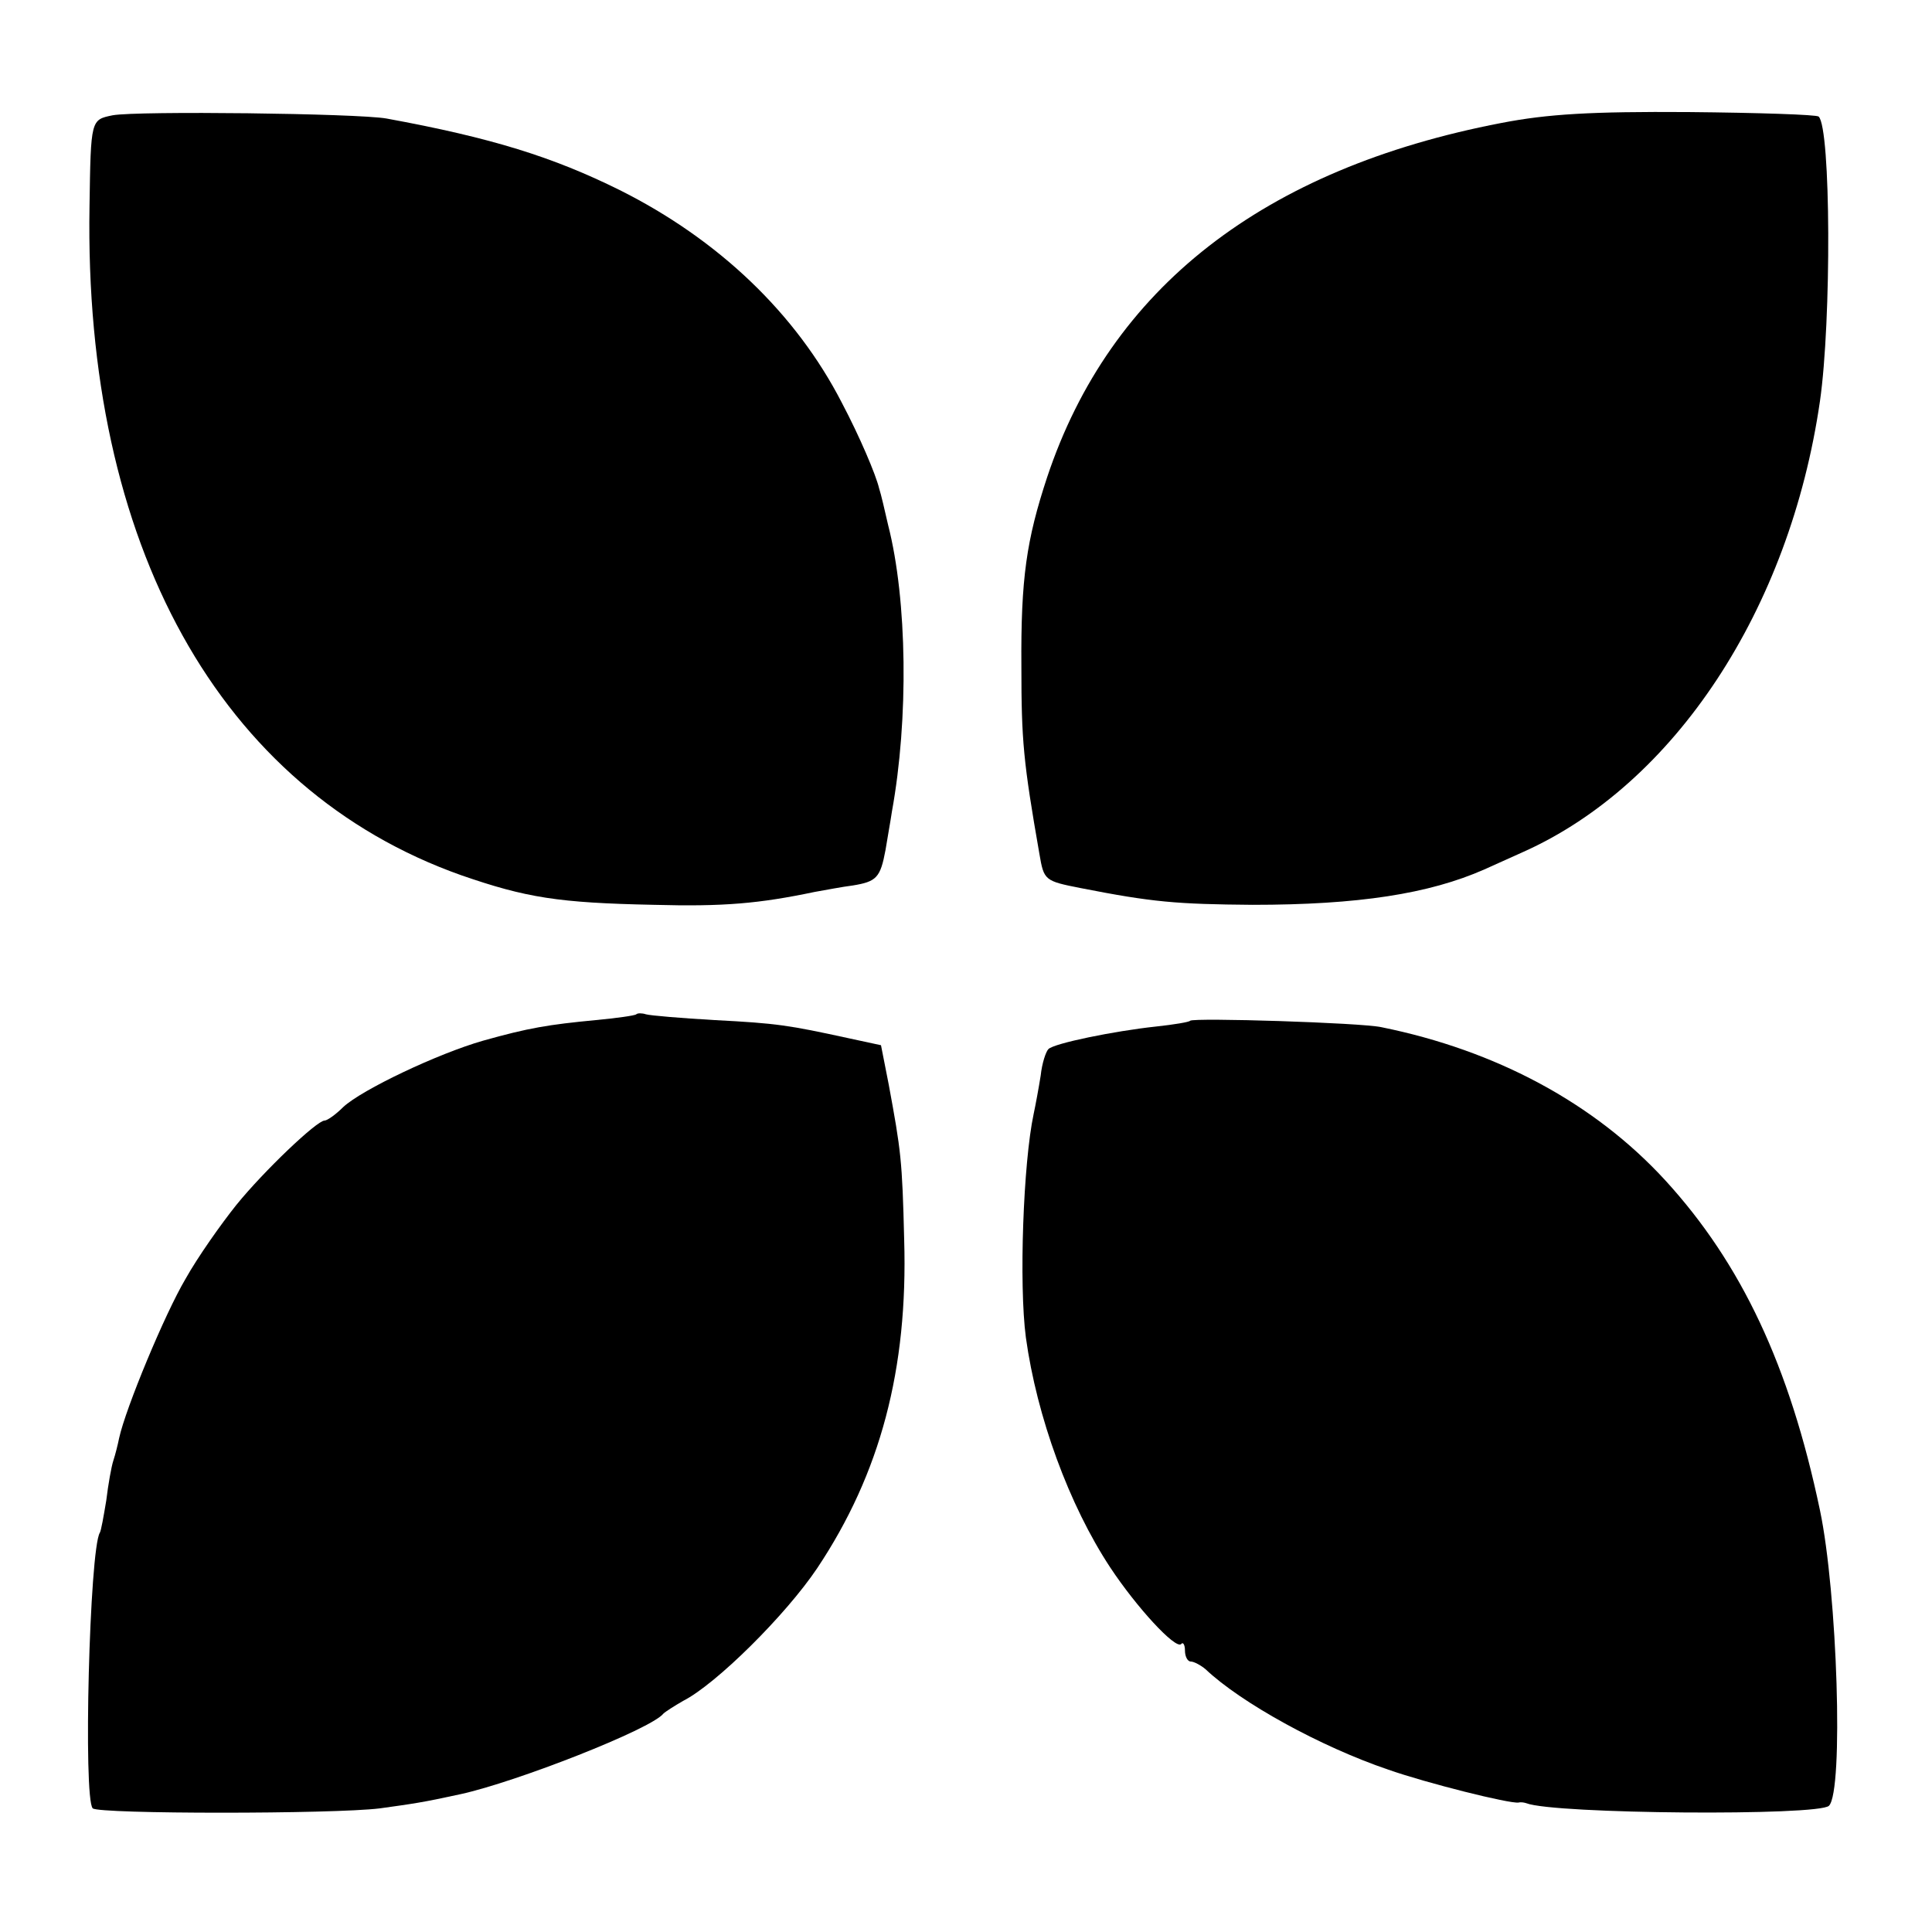
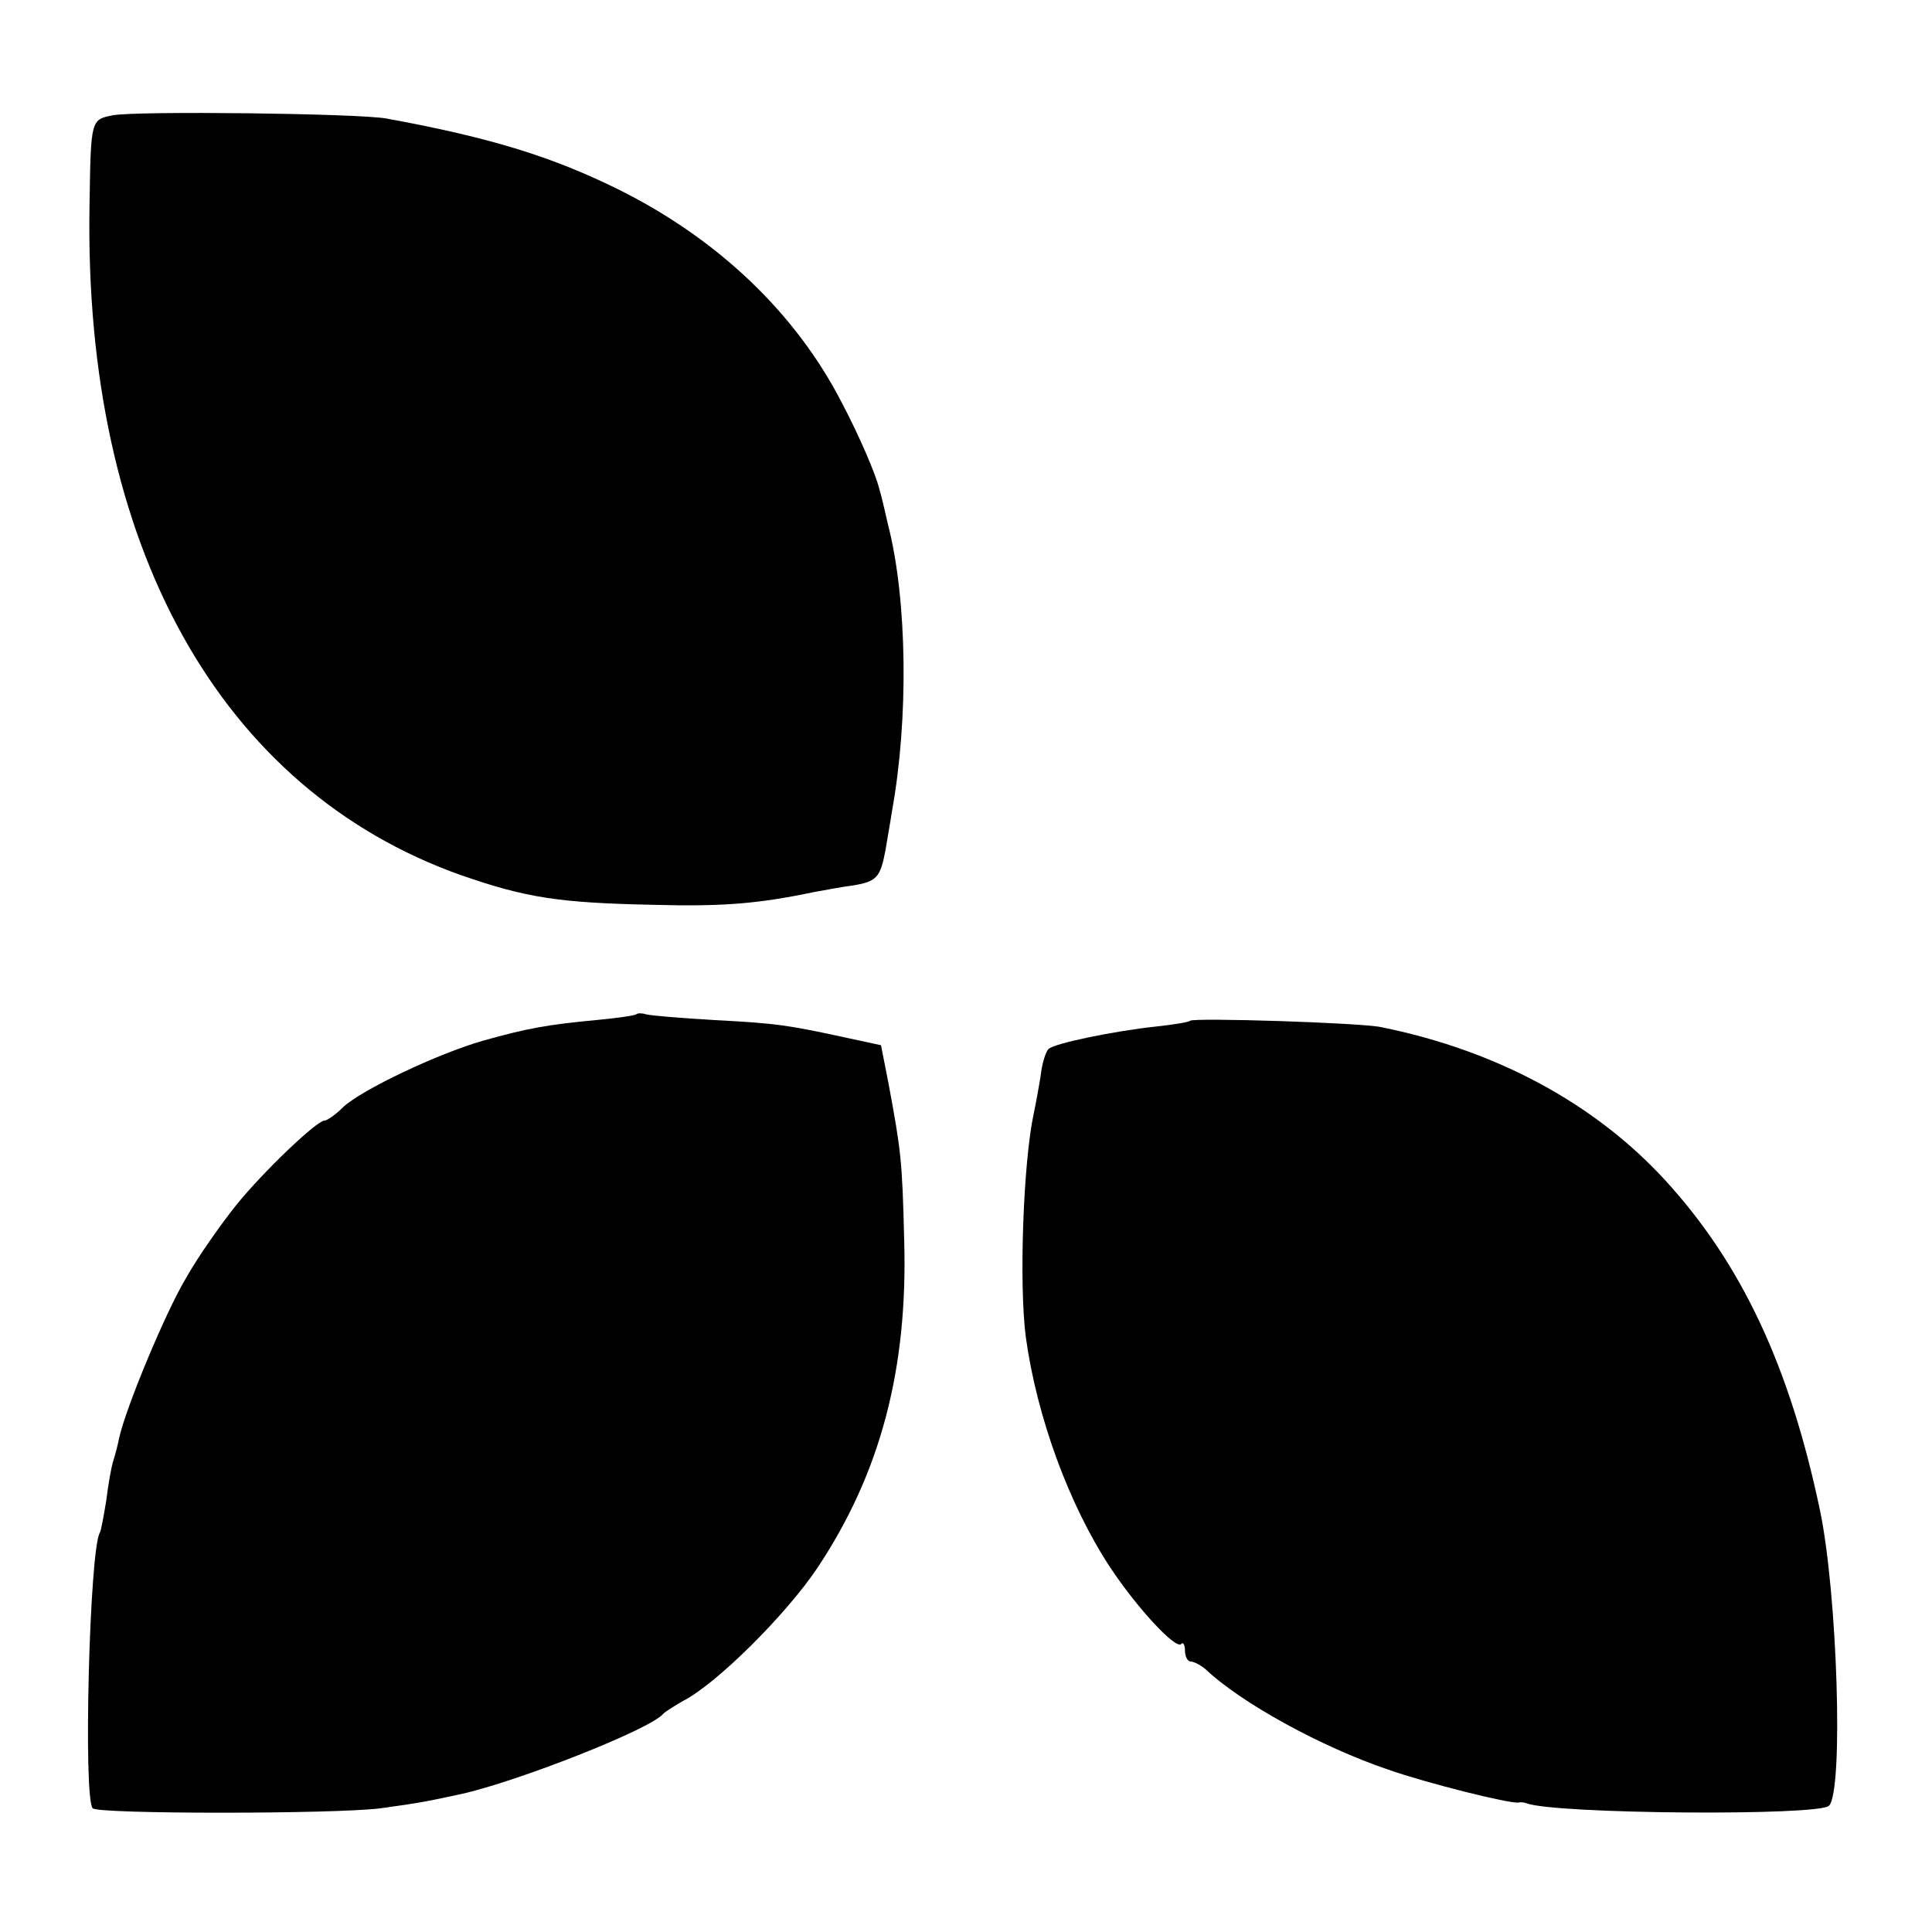
<svg xmlns="http://www.w3.org/2000/svg" version="1.0" width="300pt" height="300pt" viewBox="0 0 300 300" preserveAspectRatio="xMidYMid meet">
  <g transform="translate(0,300) scale(0.1,-0.1)" fill="#000000" stroke="none">
    <path d="M175 2821 c-34 -7 -34 -6 -36 -141 -9 -526 202 -906 577 -1039 101 -35 151 -43 299 -46 109 -3 164 2 250 20 17 3 43 8 59 10 37 6 43 12 51 55 3 19 8 46 10 60 26 143 24 328 -6 445 -5 22 -11 48 -14 57 -5 21 -30 80 -58 133 -71 138 -191 253 -345 330 -103 51 -198 81 -362 111 -46 8 -386 12 -425 5z" />
-     <path d="M2331 2809 c-369 -71 -607 -256 -705 -550 -32 -97 -41 -157 -40 -294 0 -115 3 -148 28 -291 7 -41 8 -42 64 -53 112 -22 149 -25 267 -26 164 0 274 17 360 55 11 5 38 17 60 27 235 105 414 376 461 700 18 125 17 424 -2 442 -3 3 -94 6 -202 7 -151 1 -219 -3 -291 -17z" />
    <path d="M988 1425 c-2 -2 -31 -6 -63 -9 -73 -7 -104 -12 -175 -32 -70 -20 -188 -76 -217 -103 -12 -12 -25 -21 -29 -21 -12 0 -94 -78 -137 -131 -24 -30 -60 -81 -79 -115 -32 -54 -93 -201 -103 -247 -2 -10 -6 -26 -9 -35 -3 -9 -8 -37 -11 -62 -4 -24 -8 -47 -10 -50 -16 -26 -26 -413 -11 -428 10 -9 374 -9 446 0 50 7 66 9 125 22 87 19 296 101 315 125 3 3 17 12 31 20 51 26 159 133 208 206 98 147 141 309 135 510 -3 124 -5 138 -24 241 l-12 61 -51 11 c-92 20 -110 23 -207 28 -52 3 -100 7 -107 9 -6 2 -13 2 -15 0z" />
    <path d="M1848 1415 c-1 -2 -25 -6 -53 -9 -65 -7 -158 -26 -167 -35 -4 -4 -10 -22 -12 -41 -3 -19 -8 -46 -11 -60 -16 -75 -23 -264 -12 -347 17 -123 67 -260 131 -357 41 -62 101 -127 110 -119 3 4 6 -1 6 -10 0 -9 4 -17 9 -17 5 0 16 -6 23 -12 55 -52 178 -120 284 -156 60 -21 188 -53 202 -51 4 1 9 0 12 -1 43 -17 454 -20 470 -4 23 23 13 331 -14 459 -47 224 -122 383 -240 512 -110 120 -263 202 -441 238 -32 7 -291 15 -297 10z" />
  </g>
</svg>